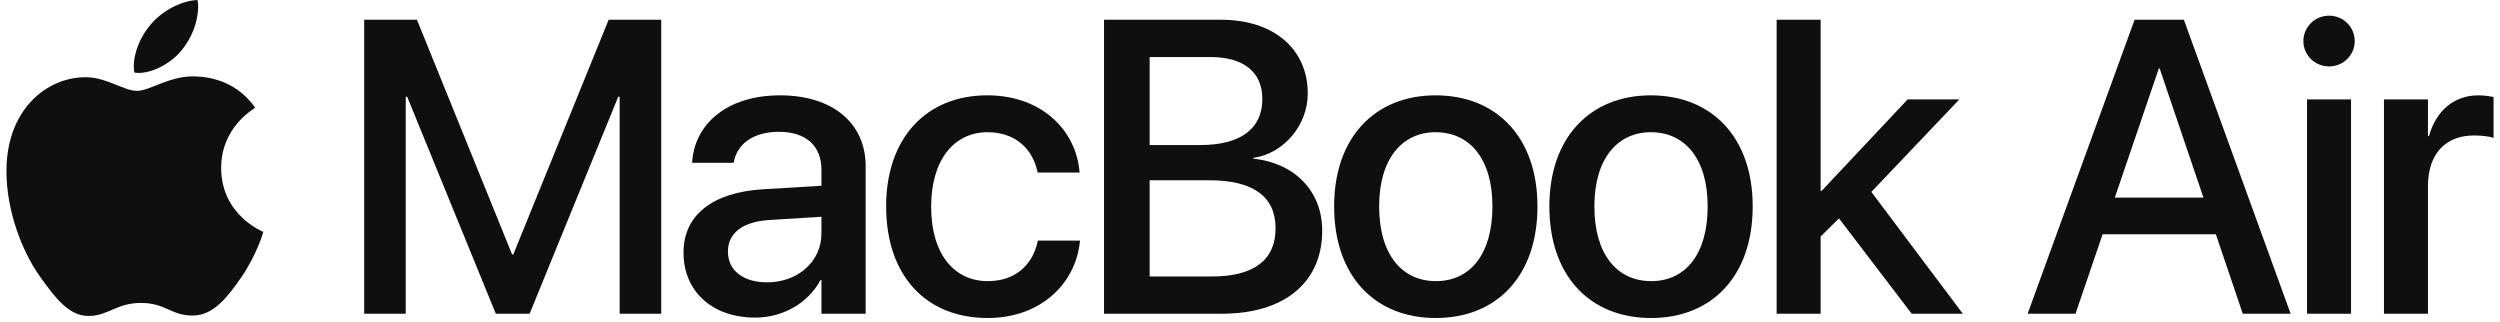
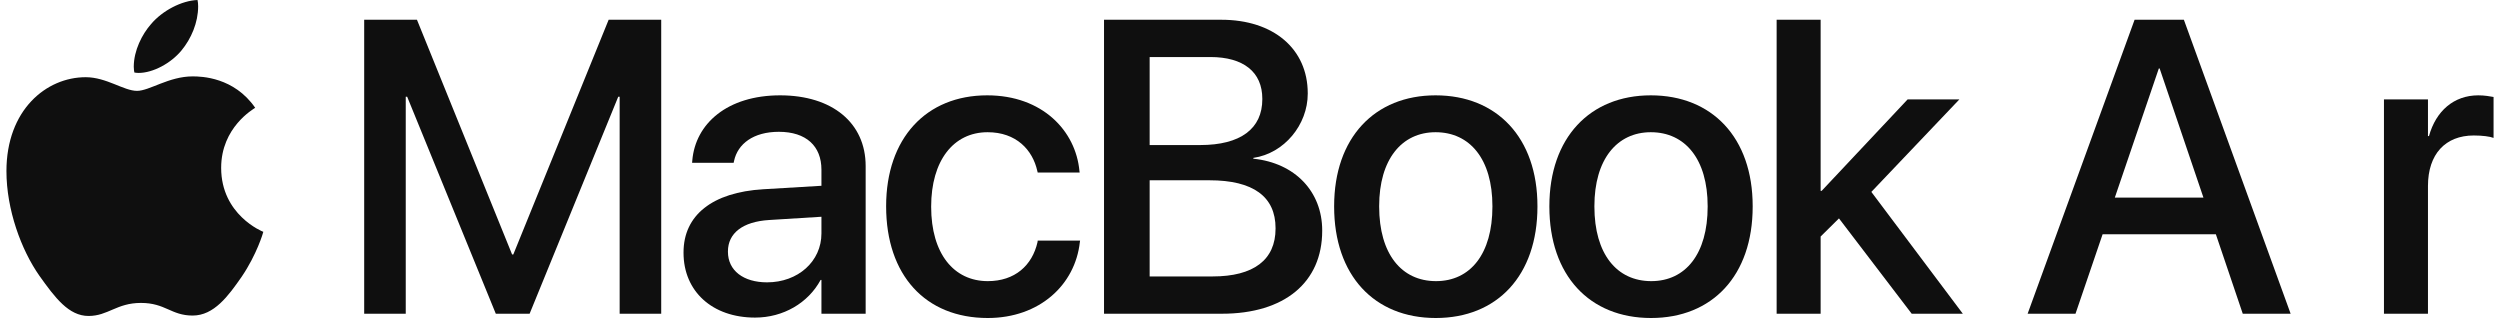
<svg xmlns="http://www.w3.org/2000/svg" width="194" height="25" viewBox="0 0 194 25" fill="none">
  <path fill-rule="evenodd" clip-rule="evenodd" d="M14.079 3.92C14.838 3.004 15.376 1.755 15.376 0.49C15.376 0.316 15.36 0.142 15.328 0C14.095 0.047 12.609 0.822 11.724 1.865C11.028 2.656 10.38 3.92 10.38 5.185C10.38 5.375 10.412 5.565 10.428 5.628C10.507 5.644 10.633 5.659 10.76 5.659C11.866 5.659 13.257 4.916 14.079 3.92ZM14.949 5.928C13.099 5.928 11.598 7.051 10.633 7.051C9.606 7.051 8.262 5.991 6.649 5.991C3.598 5.991 0.5 8.521 0.5 13.279C0.5 16.251 1.638 19.381 3.061 21.404C4.278 23.112 5.337 24.519 6.871 24.519C8.388 24.519 9.052 23.507 10.934 23.507C12.846 23.507 13.273 24.487 14.949 24.487C16.609 24.487 17.715 22.97 18.759 21.468C19.928 19.745 20.419 18.069 20.434 17.99C20.34 17.958 17.162 16.662 17.162 13.026C17.162 9.88 19.66 8.473 19.802 8.363C18.158 5.991 15.644 5.928 14.949 5.928Z" fill="#0F0F0F" />
  <path fill-rule="evenodd" clip-rule="evenodd" d="M28.261 24.345H31.486V7.509H31.597L38.474 24.345H41.098L47.974 7.509H48.085V24.345H51.31V1.533H47.231L39.833 19.745H39.738L32.356 1.533H28.261V24.345Z" fill="#0F0F0F" />
  <path fill-rule="evenodd" clip-rule="evenodd" d="M58.591 24.645C60.788 24.645 62.717 23.507 63.681 21.721H63.744V24.345H67.175V12.884C67.175 9.548 64.598 7.398 60.535 7.398C56.441 7.398 53.959 9.596 53.722 12.457L53.706 12.631H56.931L56.962 12.489C57.247 11.161 58.464 10.228 60.44 10.228C62.559 10.228 63.744 11.335 63.744 13.168V14.417L59.223 14.686C55.287 14.923 53.042 16.694 53.042 19.587V19.618C53.042 22.606 55.271 24.645 58.591 24.645ZM56.488 19.539V19.508C56.488 18.101 57.626 17.2 59.681 17.073L63.744 16.82V18.116C63.744 20.282 61.926 21.91 59.523 21.91C57.69 21.91 56.488 20.994 56.488 19.539Z" fill="#0F0F0F" />
  <path fill-rule="evenodd" clip-rule="evenodd" d="M76.653 24.677C80.652 24.677 83.434 22.116 83.798 18.78L83.814 18.67H80.526L80.51 18.796C80.099 20.598 78.755 21.816 76.653 21.816C74.013 21.816 72.258 19.681 72.258 16.046V16.03C72.258 12.473 73.981 10.26 76.637 10.26C78.866 10.26 80.131 11.635 80.494 13.263L80.526 13.39H83.782L83.766 13.279C83.482 10.149 80.889 7.398 76.605 7.398C71.863 7.398 68.764 10.734 68.764 15.998V16.014C68.764 21.341 71.799 24.677 76.653 24.677Z" fill="#0F0F0F" />
  <path fill-rule="evenodd" clip-rule="evenodd" d="M85.672 24.345H94.825C99.679 24.345 102.603 21.91 102.603 17.911V17.879C102.603 14.876 100.501 12.647 97.26 12.315V12.252C99.663 11.904 101.481 9.675 101.481 7.272V7.24C101.481 3.794 98.825 1.533 94.778 1.533H85.672V24.345ZM93.924 4.426C96.485 4.426 97.956 5.58 97.956 7.667V7.699C97.956 9.991 96.264 11.256 93.134 11.256H89.213V4.426H93.924ZM93.861 13.99C97.244 13.99 98.983 15.255 98.983 17.705V17.737C98.983 20.172 97.276 21.452 94.098 21.452H89.213V13.99H93.861Z" fill="#0F0F0F" />
  <path fill-rule="evenodd" clip-rule="evenodd" d="M111.417 24.677C116.176 24.677 119.306 21.389 119.306 16.03V15.998C119.306 10.671 116.144 7.398 111.401 7.398C106.675 7.398 103.529 10.687 103.529 15.998V16.03C103.529 21.373 106.643 24.677 111.417 24.677ZM111.433 21.816C108.761 21.816 107.023 19.713 107.023 16.03V15.998C107.023 12.362 108.777 10.26 111.401 10.26C114.073 10.26 115.812 12.362 115.812 15.998V16.03C115.812 19.697 114.105 21.816 111.433 21.816Z" fill="#0F0F0F" />
  <path fill-rule="evenodd" clip-rule="evenodd" d="M128.12 24.677C132.878 24.677 136.008 21.389 136.008 16.03V15.998C136.008 10.671 132.846 7.398 128.104 7.398C123.377 7.398 120.231 10.687 120.231 15.998V16.03C120.231 21.373 123.346 24.677 128.12 24.677ZM128.136 21.816C125.464 21.816 123.725 19.713 123.725 16.03V15.998C123.725 12.362 125.48 10.26 128.104 10.26C130.776 10.26 132.514 12.362 132.514 15.998V16.03C132.514 19.697 130.807 21.816 128.136 21.816Z" fill="#0F0F0F" />
  <path fill-rule="evenodd" clip-rule="evenodd" d="M137.867 24.345H141.281V18.354L142.704 16.947L148.348 24.345H152.315L145.217 14.892L152.047 7.714H148.031L141.36 14.812H141.281V1.533H137.867V24.345Z" fill="#0F0F0F" />
  <path fill-rule="evenodd" clip-rule="evenodd" d="M157.344 24.345H161.059L163.162 18.18H171.951L174.038 24.345H177.753L169.469 1.533H165.644L157.344 24.345ZM167.525 5.312H167.588L170.987 15.334H164.11L167.525 5.312Z" fill="#0F0F0F" />
-   <path fill-rule="evenodd" clip-rule="evenodd" d="M180.734 5.154C181.856 5.154 182.726 4.268 182.726 3.193C182.726 2.103 181.856 1.217 180.734 1.217C179.627 1.217 178.742 2.103 178.742 3.193C178.742 4.268 179.627 5.154 180.734 5.154ZM179.026 24.345H182.441V7.715H179.026V24.345Z" fill="#0F0F0F" />
  <path fill-rule="evenodd" clip-rule="evenodd" d="M184.995 24.345H188.41V14.433C188.41 11.951 189.769 10.513 191.967 10.513C192.631 10.513 193.231 10.592 193.5 10.702V7.525C193.231 7.477 192.804 7.398 192.314 7.398C190.417 7.398 189.026 8.616 188.489 10.56H188.41V7.715H184.995V24.345Z" fill="#0F0F0F" />
</svg>